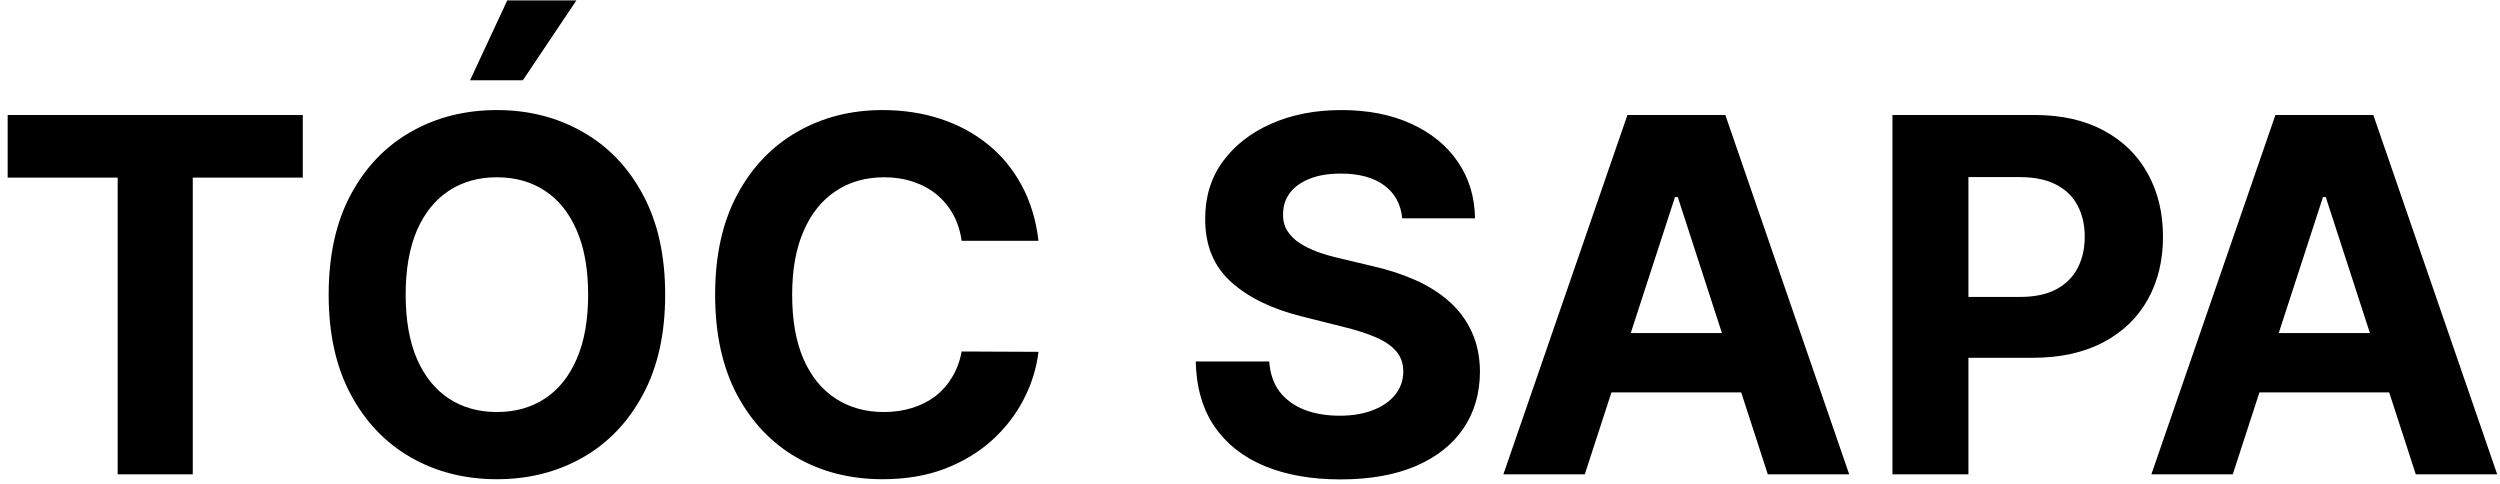
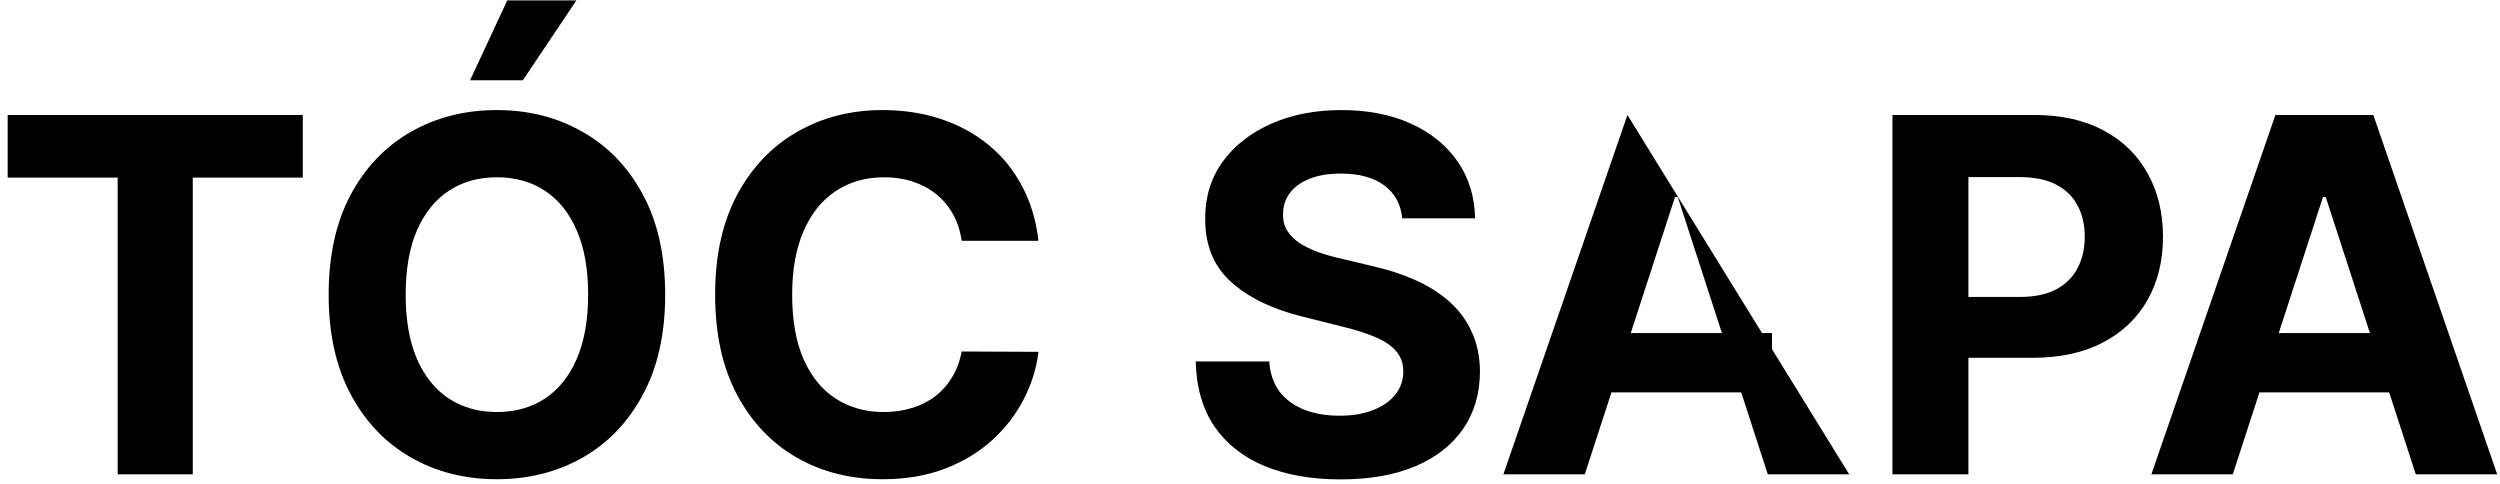
<svg xmlns="http://www.w3.org/2000/svg" width="253" height="49" viewBox="0 0 253 49" fill="none">
-   <path d="M0.776 17.975V11.636H30.641V17.975H19.508V48H11.908V17.975H0.776ZM67.315 29.818C67.315 33.784 66.563 37.157 65.06 39.939C63.569 42.721 61.533 44.845 58.952 46.313C56.383 47.769 53.495 48.497 50.287 48.497C47.056 48.497 44.156 47.763 41.587 46.295C39.018 44.828 36.988 42.703 35.497 39.921C34.005 37.139 33.26 33.772 33.26 29.818C33.26 25.853 34.005 22.479 35.497 19.697C36.988 16.916 39.018 14.797 41.587 13.341C44.156 11.873 47.056 11.139 50.287 11.139C53.495 11.139 56.383 11.873 58.952 13.341C61.533 14.797 63.569 16.916 65.06 19.697C66.563 22.479 67.315 25.853 67.315 29.818ZM59.52 29.818C59.52 27.25 59.136 25.083 58.366 23.32C57.608 21.556 56.537 20.218 55.152 19.307C53.767 18.395 52.146 17.94 50.287 17.94C48.429 17.94 46.807 18.395 45.422 19.307C44.037 20.218 42.96 21.556 42.191 23.32C41.433 25.083 41.054 27.25 41.054 29.818C41.054 32.387 41.433 34.553 42.191 36.317C42.96 38.081 44.037 39.418 45.422 40.33C46.807 41.241 48.429 41.697 50.287 41.697C52.146 41.697 53.767 41.241 55.152 40.33C56.537 39.418 57.608 38.081 58.366 36.317C59.136 34.553 59.52 32.387 59.52 29.818ZM47.571 8.121L51.335 0.042H58.331L52.915 8.121H47.571ZM105.095 24.367H97.318C97.176 23.361 96.886 22.467 96.448 21.686C96.01 20.893 95.447 20.218 94.761 19.662C94.074 19.106 93.281 18.679 92.382 18.384C91.494 18.088 90.529 17.94 89.487 17.94C87.605 17.94 85.966 18.407 84.569 19.342C83.172 20.266 82.089 21.615 81.32 23.391C80.55 25.154 80.166 27.297 80.166 29.818C80.166 32.41 80.55 34.589 81.32 36.352C82.101 38.116 83.19 39.448 84.587 40.347C85.984 41.247 87.599 41.697 89.434 41.697C90.464 41.697 91.417 41.561 92.293 41.288C93.181 41.016 93.968 40.62 94.654 40.099C95.341 39.566 95.909 38.921 96.359 38.163C96.82 37.406 97.14 36.542 97.318 35.571L105.095 35.606C104.893 37.276 104.39 38.885 103.585 40.436C102.792 41.975 101.721 43.354 100.372 44.573C99.034 45.781 97.436 46.739 95.578 47.45C93.731 48.148 91.642 48.497 89.31 48.497C86.067 48.497 83.166 47.763 80.61 46.295C78.065 44.828 76.052 42.703 74.573 39.921C73.105 37.139 72.371 33.772 72.371 29.818C72.371 25.853 73.117 22.479 74.608 19.697C76.1 16.916 78.124 14.797 80.681 13.341C83.237 11.873 86.114 11.139 89.31 11.139C91.417 11.139 93.37 11.435 95.169 12.027C96.98 12.619 98.584 13.483 99.981 14.619C101.378 15.744 102.514 17.123 103.39 18.756C104.278 20.39 104.846 22.26 105.095 24.367ZM141.907 22.095C141.765 20.662 141.155 19.549 140.078 18.756C139.001 17.963 137.539 17.567 135.692 17.567C134.437 17.567 133.378 17.744 132.514 18.099C131.65 18.443 130.987 18.922 130.525 19.538C130.075 20.153 129.85 20.852 129.85 21.633C129.827 22.284 129.963 22.852 130.259 23.337C130.567 23.823 130.987 24.243 131.52 24.598C132.052 24.941 132.668 25.243 133.366 25.504C134.065 25.752 134.81 25.965 135.603 26.143L138.87 26.924C140.457 27.279 141.913 27.753 143.238 28.345C144.564 28.936 145.712 29.664 146.683 30.528C147.654 31.392 148.405 32.41 148.938 33.582C149.482 34.754 149.761 36.098 149.772 37.613C149.761 39.838 149.192 41.768 148.068 43.401C146.955 45.023 145.345 46.284 143.238 47.183C141.143 48.071 138.616 48.515 135.657 48.515C132.721 48.515 130.164 48.065 127.986 47.166C125.82 46.266 124.127 44.934 122.908 43.17C121.701 41.395 121.067 39.199 121.008 36.583H128.448C128.531 37.802 128.88 38.82 129.495 39.637C130.123 40.442 130.957 41.052 131.999 41.466C133.052 41.868 134.242 42.07 135.568 42.07C136.87 42.07 138 41.88 138.959 41.501C139.93 41.123 140.681 40.596 141.214 39.921C141.747 39.246 142.013 38.471 142.013 37.595C142.013 36.778 141.77 36.092 141.285 35.535C140.812 34.979 140.113 34.506 139.19 34.115C138.279 33.724 137.16 33.369 135.834 33.05L131.875 32.055C128.809 31.31 126.388 30.144 124.613 28.558C122.837 26.971 121.955 24.835 121.967 22.148C121.955 19.946 122.541 18.023 123.725 16.377C124.92 14.732 126.56 13.447 128.643 12.524C130.726 11.601 133.094 11.139 135.745 11.139C138.444 11.139 140.8 11.601 142.812 12.524C144.836 13.447 146.411 14.732 147.535 16.377C148.66 18.023 149.24 19.928 149.275 22.095H141.907ZM160.381 48H152.143L164.696 11.636H174.604L187.139 48H178.901L169.792 19.946H169.508L160.381 48ZM159.866 33.707H179.327V39.708H159.866V33.707ZM191.516 48V11.636H205.863C208.621 11.636 210.97 12.163 212.912 13.217C214.853 14.258 216.333 15.708 217.35 17.567C218.38 19.413 218.895 21.544 218.895 23.959C218.895 26.374 218.374 28.504 217.333 30.351C216.291 32.197 214.782 33.636 212.805 34.666C210.84 35.695 208.461 36.21 205.667 36.21H196.523V30.049H204.424C205.904 30.049 207.123 29.794 208.082 29.285C209.053 28.765 209.775 28.049 210.248 27.137C210.734 26.214 210.976 25.154 210.976 23.959C210.976 22.751 210.734 21.698 210.248 20.798C209.775 19.887 209.053 19.183 208.082 18.685C207.111 18.176 205.88 17.922 204.389 17.922H199.204V48H191.516ZM225.958 48H217.719L230.272 11.636H240.18L252.715 48H244.477L235.368 19.946H235.084L225.958 48ZM225.443 33.707H244.903V39.708H225.443V33.707Z" fill="black" />
+   <path d="M0.776 17.975V11.636H30.641V17.975H19.508V48H11.908V17.975H0.776ZM67.315 29.818C67.315 33.784 66.563 37.157 65.06 39.939C63.569 42.721 61.533 44.845 58.952 46.313C56.383 47.769 53.495 48.497 50.287 48.497C47.056 48.497 44.156 47.763 41.587 46.295C39.018 44.828 36.988 42.703 35.497 39.921C34.005 37.139 33.26 33.772 33.26 29.818C33.26 25.853 34.005 22.479 35.497 19.697C36.988 16.916 39.018 14.797 41.587 13.341C44.156 11.873 47.056 11.139 50.287 11.139C53.495 11.139 56.383 11.873 58.952 13.341C61.533 14.797 63.569 16.916 65.06 19.697C66.563 22.479 67.315 25.853 67.315 29.818ZM59.52 29.818C59.52 27.25 59.136 25.083 58.366 23.32C57.608 21.556 56.537 20.218 55.152 19.307C53.767 18.395 52.146 17.94 50.287 17.94C48.429 17.94 46.807 18.395 45.422 19.307C44.037 20.218 42.96 21.556 42.191 23.32C41.433 25.083 41.054 27.25 41.054 29.818C41.054 32.387 41.433 34.553 42.191 36.317C42.96 38.081 44.037 39.418 45.422 40.33C46.807 41.241 48.429 41.697 50.287 41.697C52.146 41.697 53.767 41.241 55.152 40.33C56.537 39.418 57.608 38.081 58.366 36.317C59.136 34.553 59.52 32.387 59.52 29.818ZM47.571 8.121L51.335 0.042H58.331L52.915 8.121H47.571ZM105.095 24.367H97.318C97.176 23.361 96.886 22.467 96.448 21.686C96.01 20.893 95.447 20.218 94.761 19.662C94.074 19.106 93.281 18.679 92.382 18.384C91.494 18.088 90.529 17.94 89.487 17.94C87.605 17.94 85.966 18.407 84.569 19.342C83.172 20.266 82.089 21.615 81.32 23.391C80.55 25.154 80.166 27.297 80.166 29.818C80.166 32.41 80.55 34.589 81.32 36.352C82.101 38.116 83.19 39.448 84.587 40.347C85.984 41.247 87.599 41.697 89.434 41.697C90.464 41.697 91.417 41.561 92.293 41.288C93.181 41.016 93.968 40.62 94.654 40.099C95.341 39.566 95.909 38.921 96.359 38.163C96.82 37.406 97.14 36.542 97.318 35.571L105.095 35.606C104.893 37.276 104.39 38.885 103.585 40.436C102.792 41.975 101.721 43.354 100.372 44.573C99.034 45.781 97.436 46.739 95.578 47.45C93.731 48.148 91.642 48.497 89.31 48.497C86.067 48.497 83.166 47.763 80.61 46.295C78.065 44.828 76.052 42.703 74.573 39.921C73.105 37.139 72.371 33.772 72.371 29.818C72.371 25.853 73.117 22.479 74.608 19.697C76.1 16.916 78.124 14.797 80.681 13.341C83.237 11.873 86.114 11.139 89.31 11.139C91.417 11.139 93.37 11.435 95.169 12.027C96.98 12.619 98.584 13.483 99.981 14.619C101.378 15.744 102.514 17.123 103.39 18.756C104.278 20.39 104.846 22.26 105.095 24.367ZM141.907 22.095C141.765 20.662 141.155 19.549 140.078 18.756C139.001 17.963 137.539 17.567 135.692 17.567C134.437 17.567 133.378 17.744 132.514 18.099C131.65 18.443 130.987 18.922 130.525 19.538C130.075 20.153 129.85 20.852 129.85 21.633C129.827 22.284 129.963 22.852 130.259 23.337C130.567 23.823 130.987 24.243 131.52 24.598C132.052 24.941 132.668 25.243 133.366 25.504C134.065 25.752 134.81 25.965 135.603 26.143L138.87 26.924C140.457 27.279 141.913 27.753 143.238 28.345C144.564 28.936 145.712 29.664 146.683 30.528C147.654 31.392 148.405 32.41 148.938 33.582C149.482 34.754 149.761 36.098 149.772 37.613C149.761 39.838 149.192 41.768 148.068 43.401C146.955 45.023 145.345 46.284 143.238 47.183C141.143 48.071 138.616 48.515 135.657 48.515C132.721 48.515 130.164 48.065 127.986 47.166C125.82 46.266 124.127 44.934 122.908 43.17C121.701 41.395 121.067 39.199 121.008 36.583H128.448C128.531 37.802 128.88 38.82 129.495 39.637C130.123 40.442 130.957 41.052 131.999 41.466C133.052 41.868 134.242 42.07 135.568 42.07C136.87 42.07 138 41.88 138.959 41.501C139.93 41.123 140.681 40.596 141.214 39.921C141.747 39.246 142.013 38.471 142.013 37.595C142.013 36.778 141.77 36.092 141.285 35.535C140.812 34.979 140.113 34.506 139.19 34.115C138.279 33.724 137.16 33.369 135.834 33.05L131.875 32.055C128.809 31.31 126.388 30.144 124.613 28.558C122.837 26.971 121.955 24.835 121.967 22.148C121.955 19.946 122.541 18.023 123.725 16.377C124.92 14.732 126.56 13.447 128.643 12.524C130.726 11.601 133.094 11.139 135.745 11.139C138.444 11.139 140.8 11.601 142.812 12.524C144.836 13.447 146.411 14.732 147.535 16.377C148.66 18.023 149.24 19.928 149.275 22.095H141.907ZM160.381 48H152.143L164.696 11.636L187.139 48H178.901L169.792 19.946H169.508L160.381 48ZM159.866 33.707H179.327V39.708H159.866V33.707ZM191.516 48V11.636H205.863C208.621 11.636 210.97 12.163 212.912 13.217C214.853 14.258 216.333 15.708 217.35 17.567C218.38 19.413 218.895 21.544 218.895 23.959C218.895 26.374 218.374 28.504 217.333 30.351C216.291 32.197 214.782 33.636 212.805 34.666C210.84 35.695 208.461 36.21 205.667 36.21H196.523V30.049H204.424C205.904 30.049 207.123 29.794 208.082 29.285C209.053 28.765 209.775 28.049 210.248 27.137C210.734 26.214 210.976 25.154 210.976 23.959C210.976 22.751 210.734 21.698 210.248 20.798C209.775 19.887 209.053 19.183 208.082 18.685C207.111 18.176 205.88 17.922 204.389 17.922H199.204V48H191.516ZM225.958 48H217.719L230.272 11.636H240.18L252.715 48H244.477L235.368 19.946H235.084L225.958 48ZM225.443 33.707H244.903V39.708H225.443V33.707Z" fill="black" />
</svg>